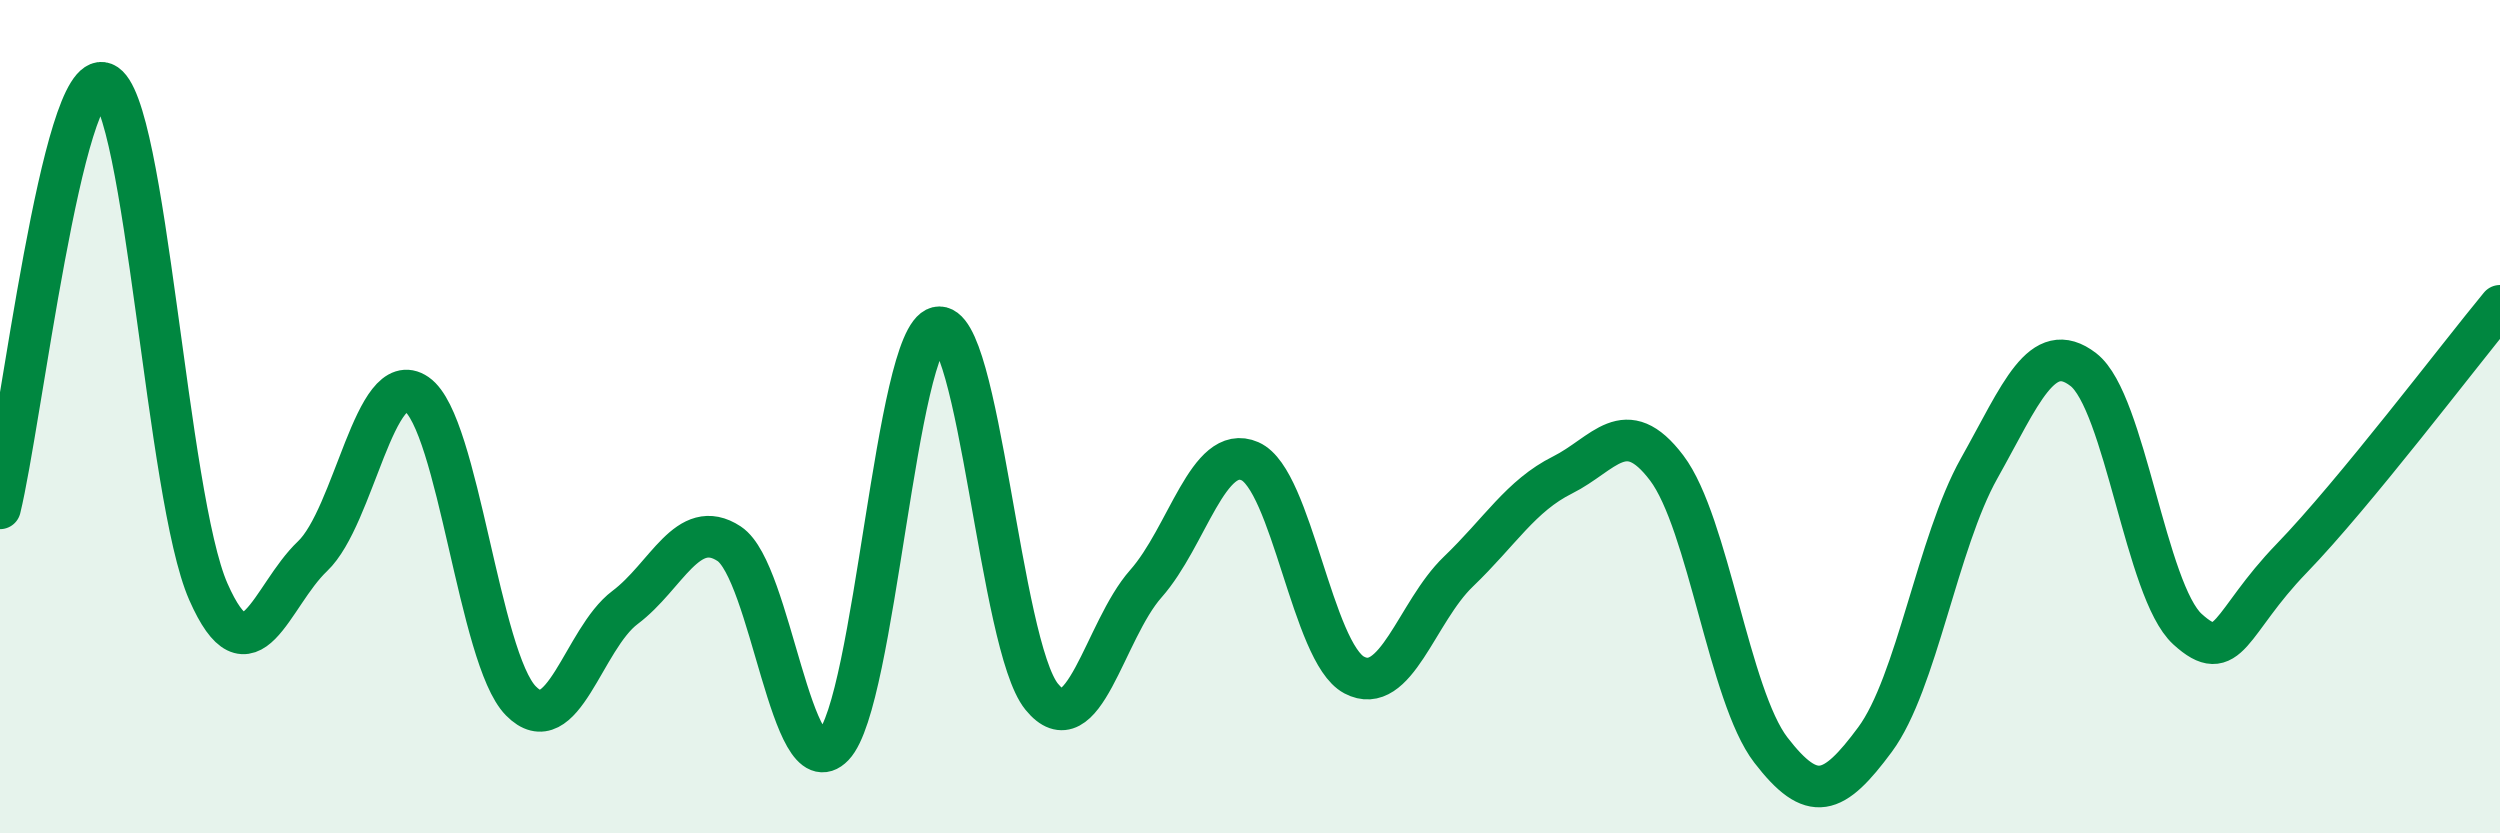
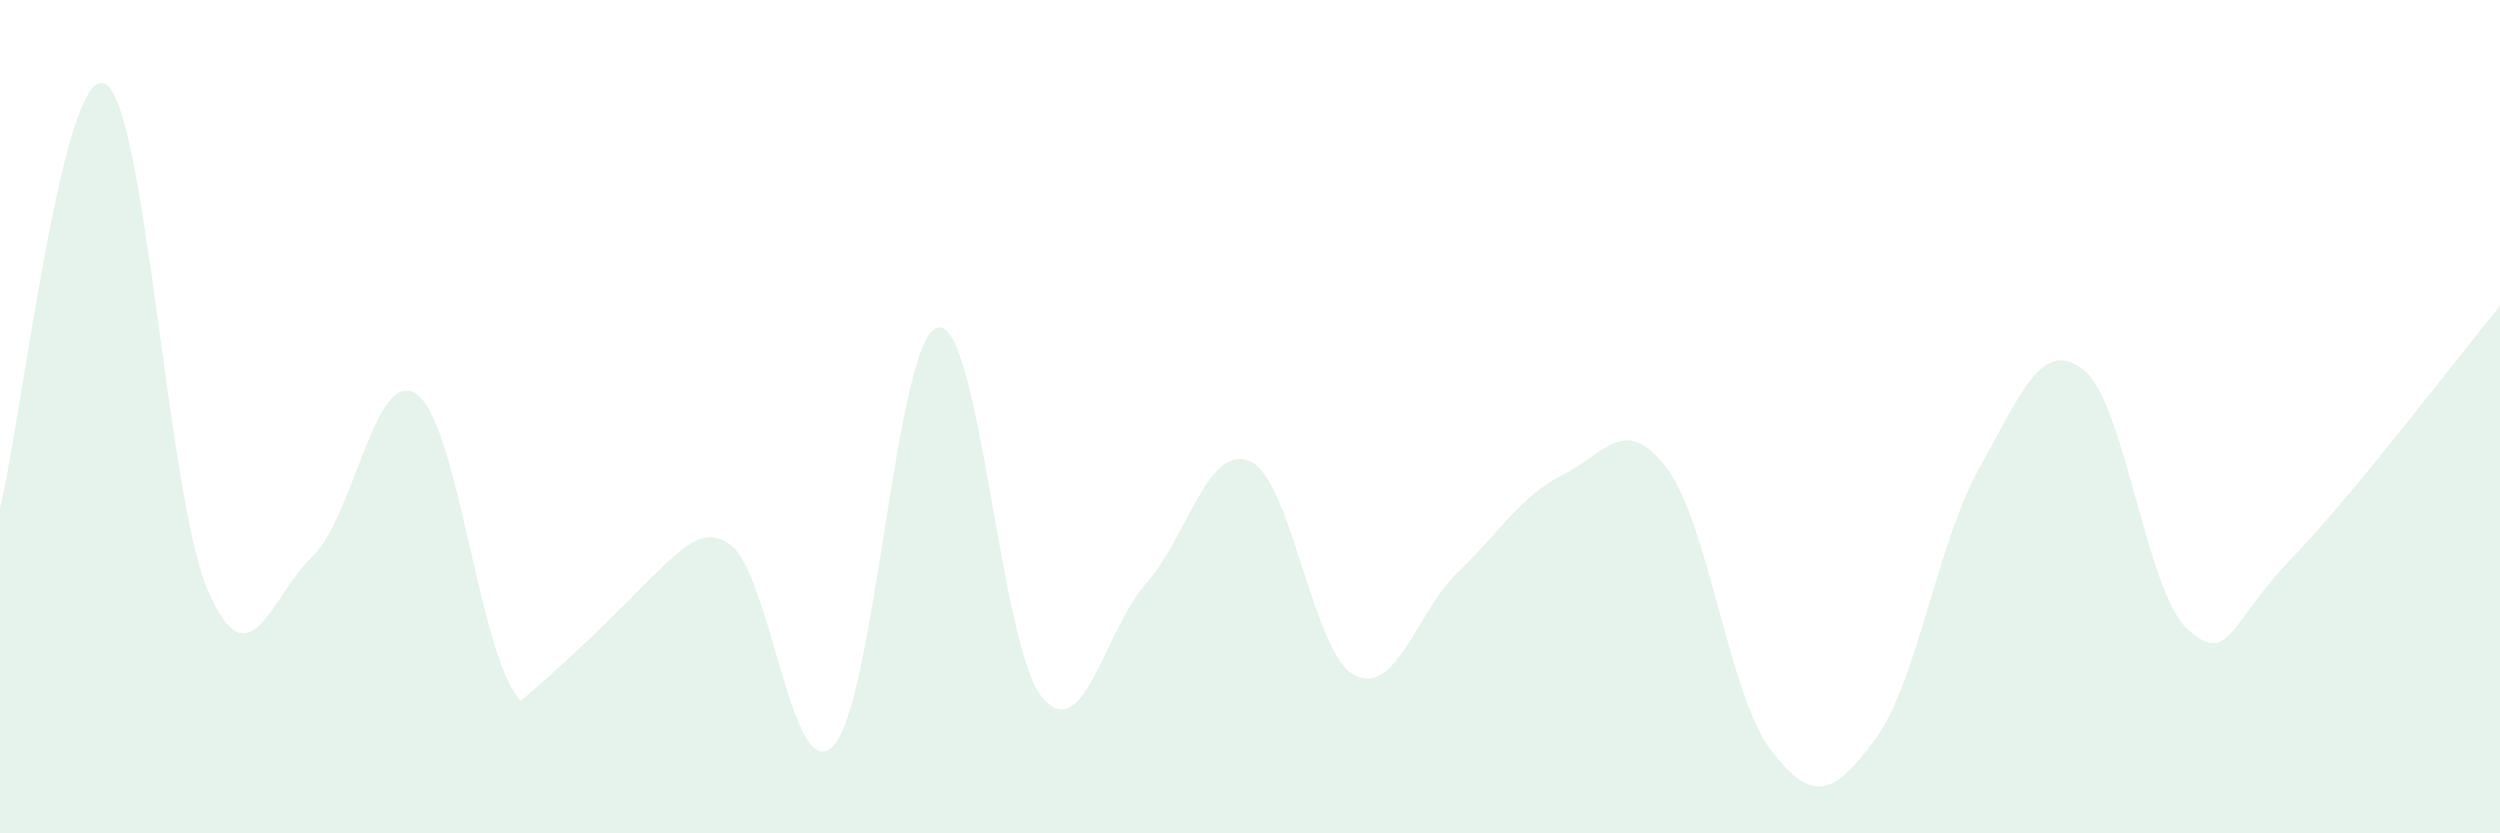
<svg xmlns="http://www.w3.org/2000/svg" width="60" height="20" viewBox="0 0 60 20">
-   <path d="M 0,12.2 C 0.5,10.16 1.5,1.6 2.5,2 C 3.5,2.4 4,11.93 5,14.2 C 6,16.47 6.5,14.3 7.5,13.35 C 8.5,12.4 9,8.77 10,9.46 C 11,10.15 11.5,15.8 12.5,16.82 C 13.5,17.84 14,15.33 15,14.58 C 16,13.83 16.5,12.39 17.5,13.05 C 18.5,13.71 19,18.94 20,17.9 C 21,16.86 21.5,8.1 22.5,7.86 C 23.5,7.62 24,15.49 25,16.72 C 26,17.95 26.5,15.14 27.5,14.01 C 28.5,12.88 29,10.63 30,11.07 C 31,11.51 31.5,15.67 32.5,16.2 C 33.5,16.73 34,14.68 35,13.72 C 36,12.76 36.5,11.9 37.5,11.4 C 38.5,10.9 39,9.91 40,11.23 C 41,12.55 41.5,16.7 42.5,18 C 43.5,19.3 44,19.1 45,17.75 C 46,16.4 46.5,13.02 47.5,11.24 C 48.5,9.46 49,8.1 50,8.87 C 51,9.64 51.5,14.19 52.5,15.1 C 53.5,16.01 53.5,14.95 55,13.4 C 56.5,11.85 59,8.55 60,7.34L60 20L0 20Z" fill="#008740" opacity="0.1" stroke-linecap="round" stroke-linejoin="round" />
-   <path d="M 0,12.2 C 0.5,10.16 1.5,1.6 2.5,2 C 3.5,2.4 4,11.93 5,14.2 C 6,16.47 6.5,14.3 7.5,13.35 C 8.5,12.4 9,8.77 10,9.46 C 11,10.15 11.5,15.8 12.5,16.82 C 13.5,17.84 14,15.33 15,14.58 C 16,13.83 16.5,12.39 17.5,13.05 C 18.5,13.71 19,18.94 20,17.9 C 21,16.86 21.5,8.1 22.5,7.86 C 23.5,7.62 24,15.49 25,16.72 C 26,17.95 26.5,15.14 27.5,14.01 C 28.5,12.88 29,10.63 30,11.07 C 31,11.51 31.5,15.67 32.5,16.2 C 33.5,16.73 34,14.68 35,13.72 C 36,12.76 36.5,11.9 37.5,11.4 C 38.5,10.9 39,9.91 40,11.23 C 41,12.55 41.5,16.7 42.5,18 C 43.5,19.3 44,19.1 45,17.75 C 46,16.4 46.5,13.02 47.5,11.24 C 48.5,9.46 49,8.1 50,8.87 C 51,9.64 51.5,14.19 52.5,15.1 C 53.5,16.01 53.5,14.95 55,13.4 C 56.5,11.85 59,8.55 60,7.34" stroke="#008740" stroke-width="1" fill="none" stroke-linecap="round" stroke-linejoin="round" />
+   <path d="M 0,12.2 C 0.5,10.16 1.5,1.6 2.5,2 C 3.5,2.4 4,11.93 5,14.2 C 6,16.47 6.5,14.3 7.5,13.35 C 8.5,12.4 9,8.77 10,9.46 C 11,10.15 11.5,15.8 12.5,16.82 C 16,13.83 16.5,12.39 17.5,13.05 C 18.5,13.71 19,18.94 20,17.9 C 21,16.86 21.5,8.1 22.5,7.86 C 23.5,7.62 24,15.49 25,16.72 C 26,17.95 26.5,15.14 27.5,14.01 C 28.5,12.88 29,10.63 30,11.07 C 31,11.51 31.5,15.67 32.5,16.2 C 33.5,16.73 34,14.68 35,13.72 C 36,12.76 36.5,11.9 37.5,11.4 C 38.5,10.9 39,9.91 40,11.23 C 41,12.55 41.5,16.7 42.5,18 C 43.5,19.3 44,19.1 45,17.75 C 46,16.4 46.5,13.02 47.5,11.24 C 48.5,9.46 49,8.1 50,8.87 C 51,9.64 51.5,14.19 52.5,15.1 C 53.5,16.01 53.5,14.95 55,13.4 C 56.5,11.85 59,8.55 60,7.34L60 20L0 20Z" fill="#008740" opacity="0.1" stroke-linecap="round" stroke-linejoin="round" />
</svg>